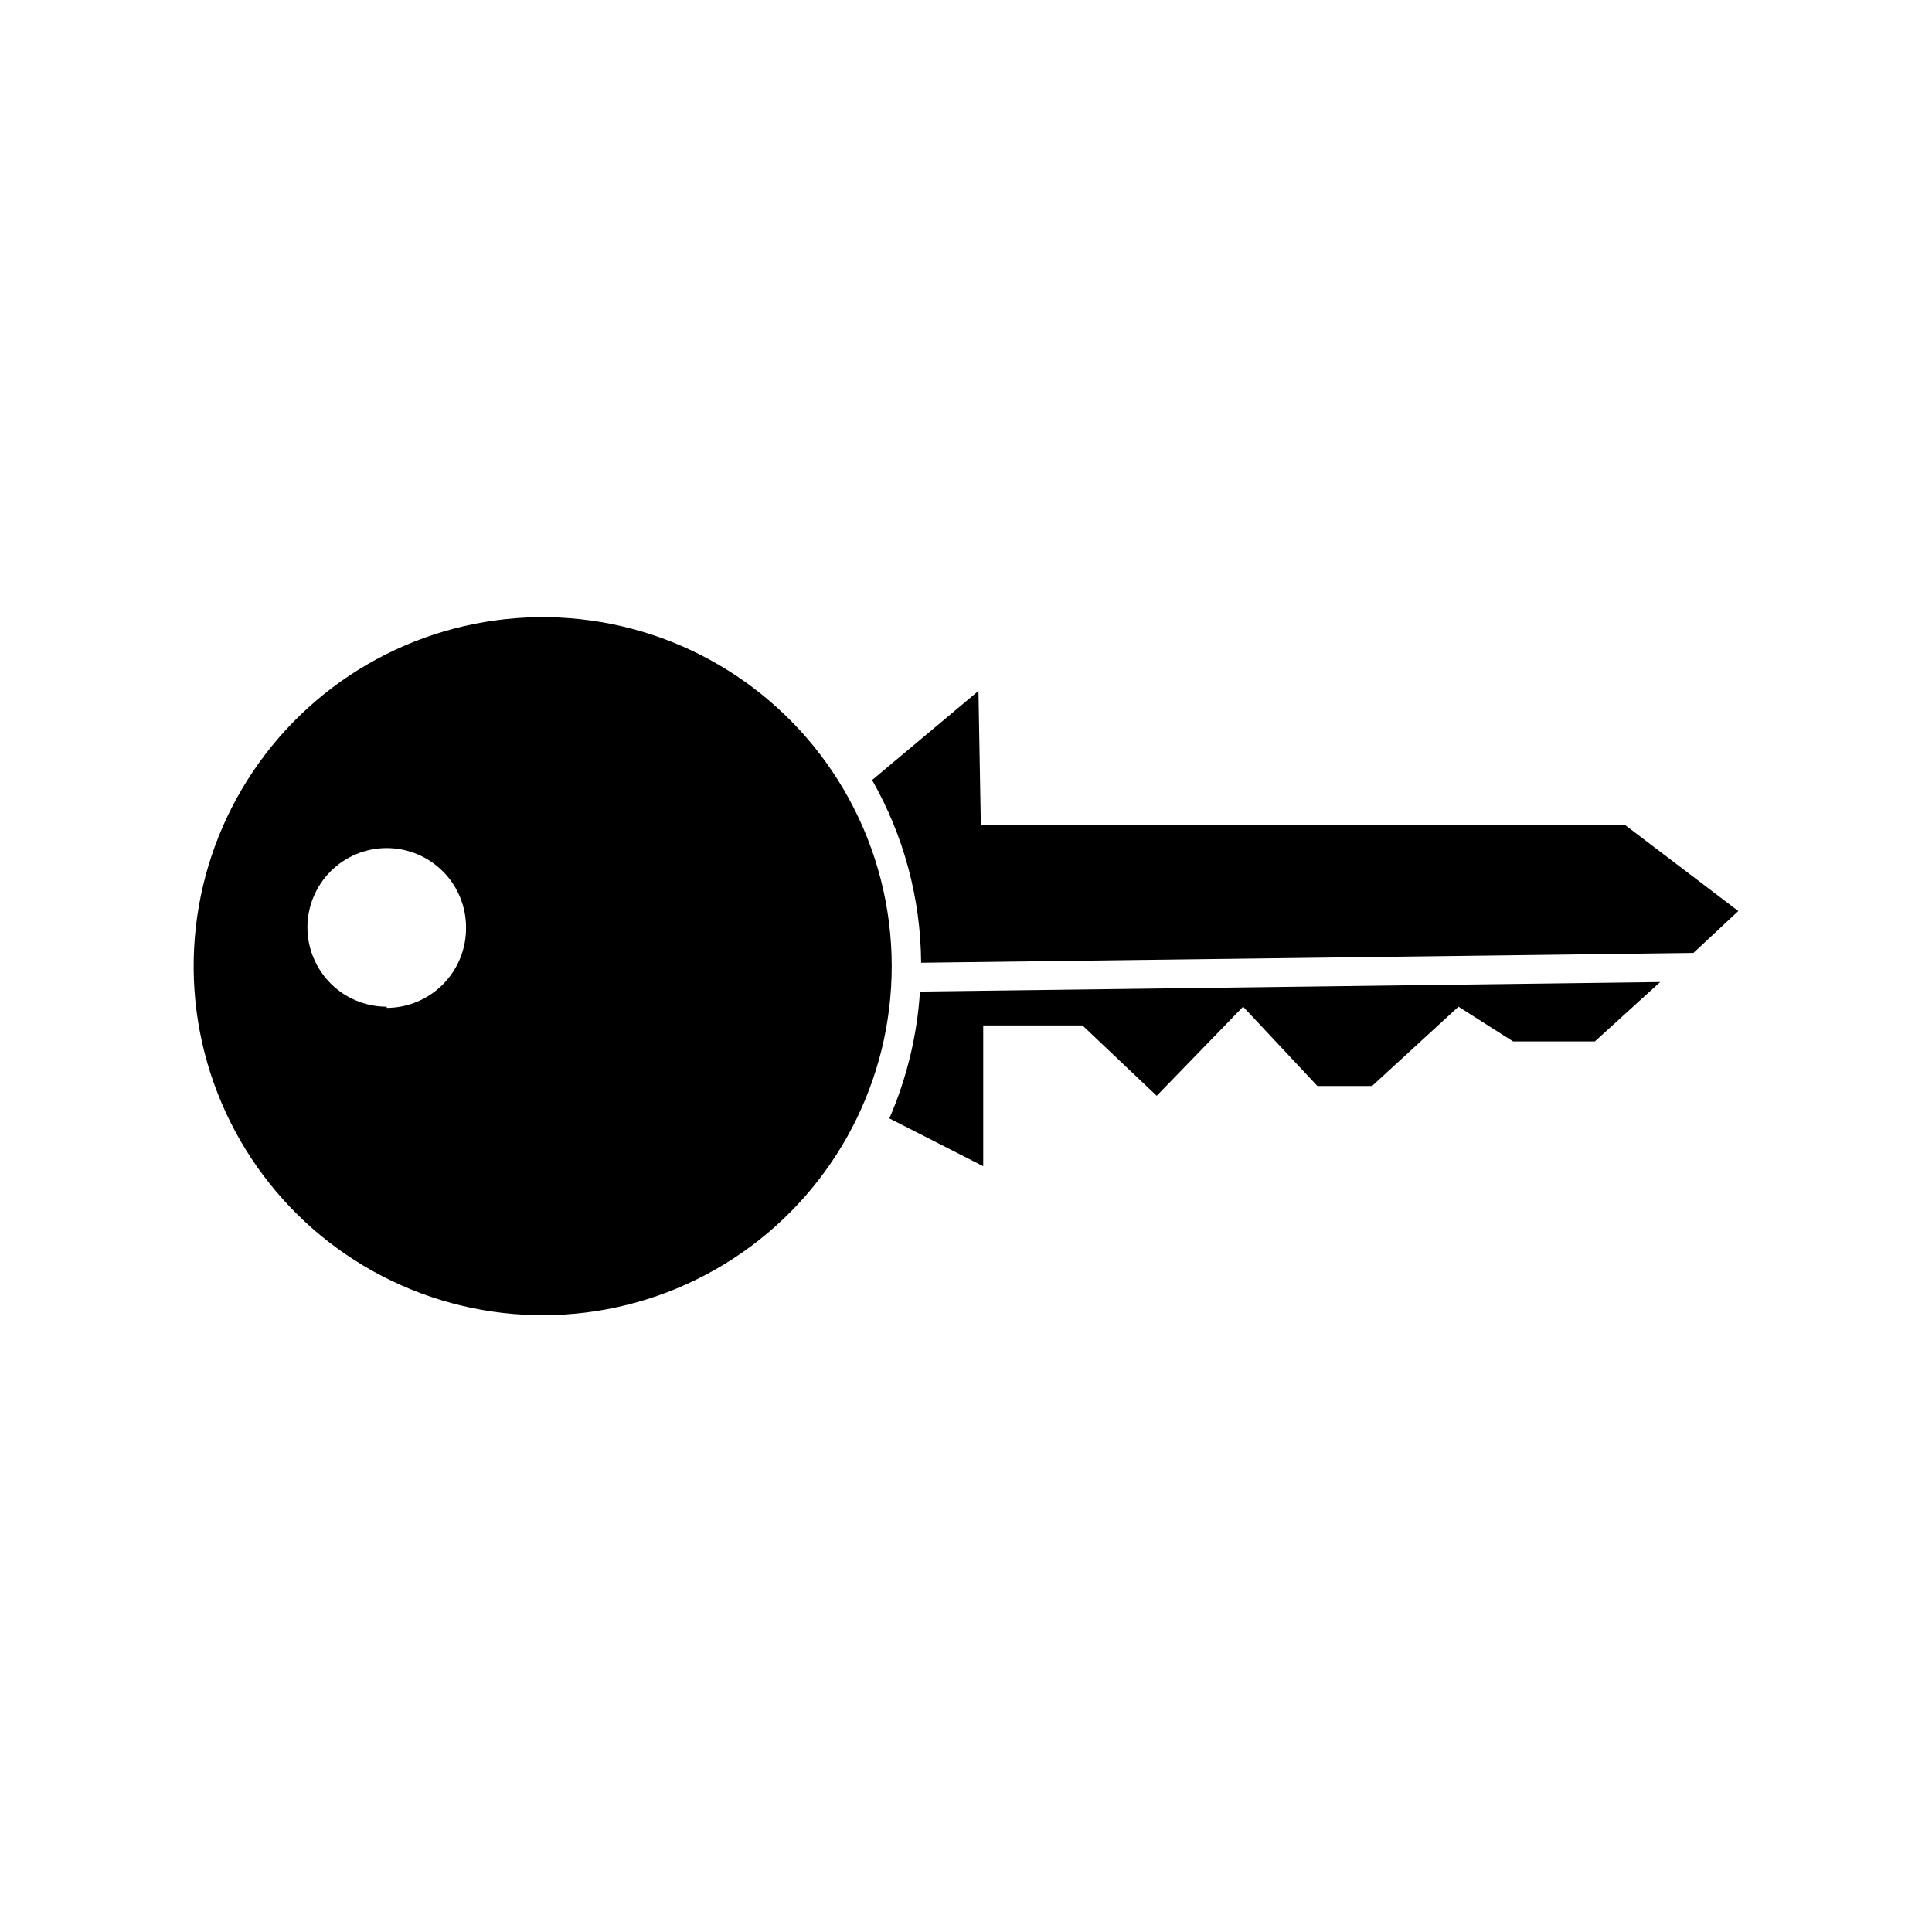
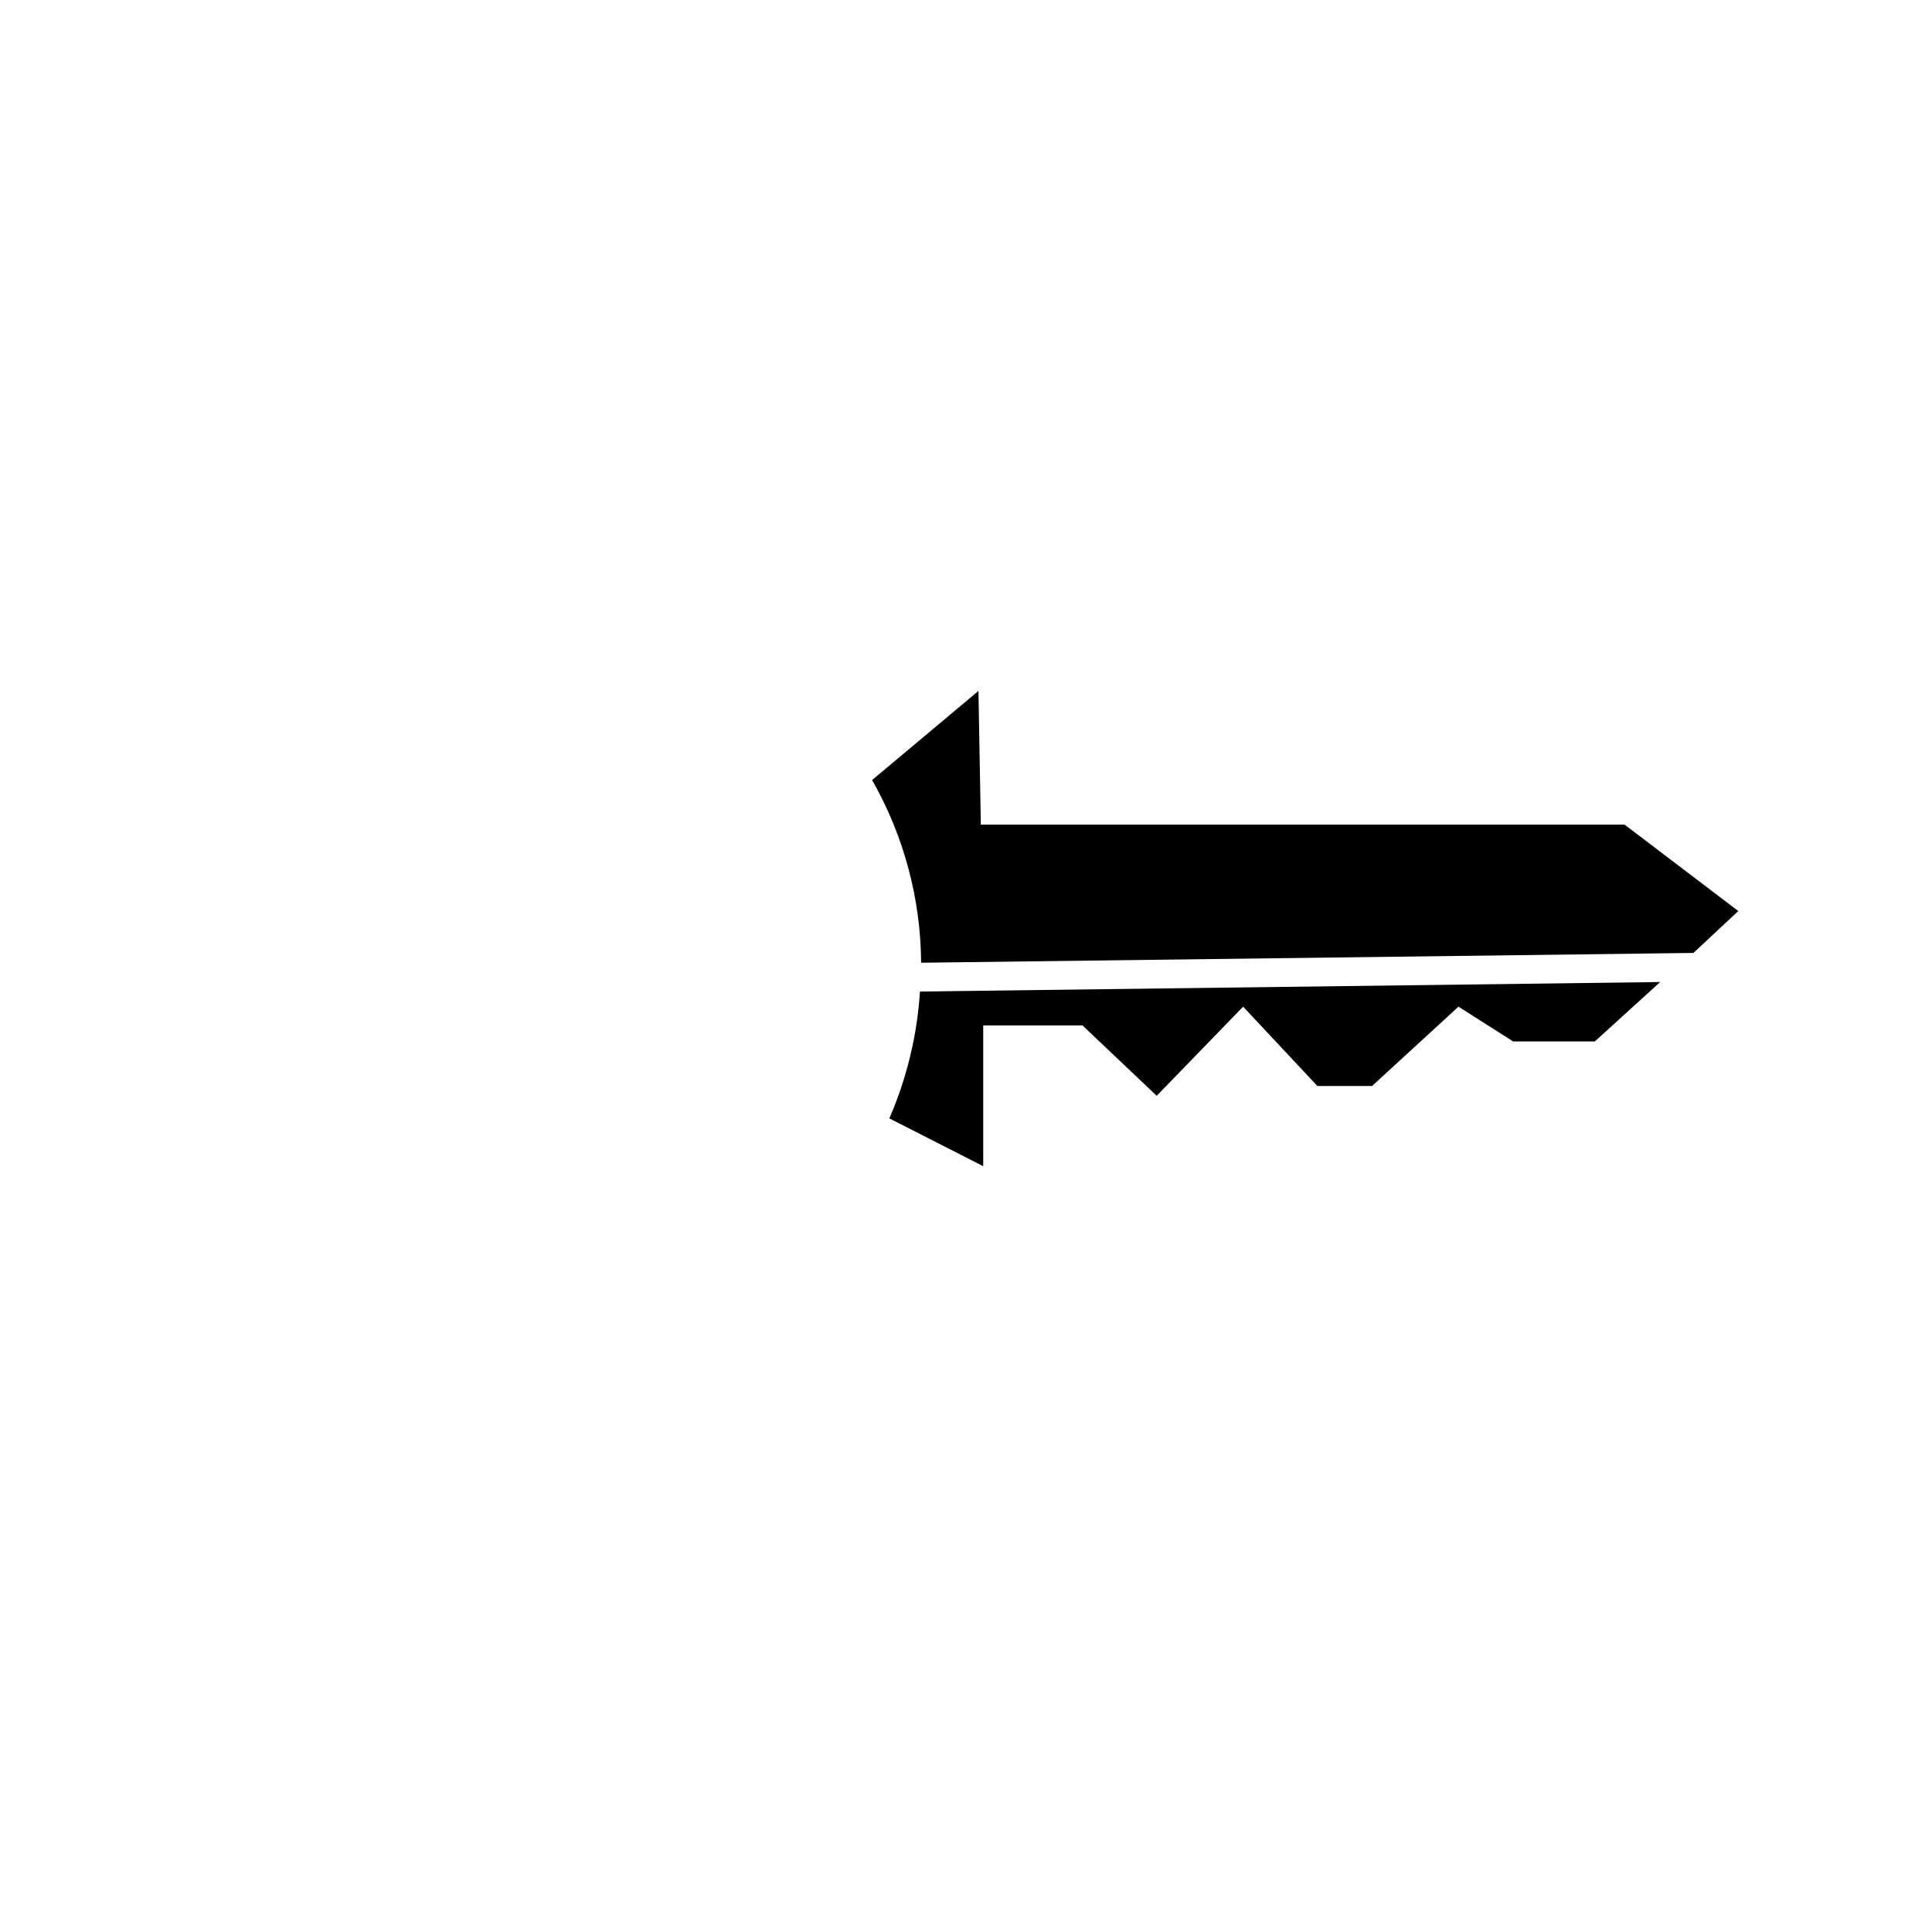
<svg xmlns="http://www.w3.org/2000/svg" fill="#000000" width="800px" height="800px" version="1.1" viewBox="144 144 512 512">
  <g>
-     <path d="m368.98 355.68c-14.539-26.594-41.184-44.379-71.32-47.605-30.137-3.223-59.941 8.52-79.777 31.434-19.836 22.918-27.188 54.098-19.676 83.461 7.512 29.363 28.93 53.184 57.332 63.758 28.402 10.578 60.184 6.57 85.07-10.727 24.887-17.301 39.723-45.691 39.707-76-0.004-15.492-3.902-30.734-11.336-44.32zm-122.49 55.105-0.004-0.004c-5.574 0-10.918-2.211-14.859-6.152-3.941-3.945-6.156-9.289-6.156-14.863s2.215-10.922 6.156-14.863c3.941-3.941 9.285-6.156 14.859-6.156 5.578 0 10.922 2.215 14.863 6.156 3.941 3.941 6.156 9.289 6.156 14.863 0.062 5.621-2.121 11.035-6.066 15.043-3.945 4.004-9.328 6.269-14.953 6.289z" />
    <path d="m574.52 362.53h-170.59l-0.629-35.426-28.184 23.617c8.406 14.762 12.879 31.43 12.992 48.414l204.67-2.598 11.887-11.102z" />
    <path d="m379.69 440.38 24.875 12.676v-37.316h26.293l19.68 18.656 22.906-23.617 19.68 21.02h14.484l22.906-21.02 14.484 9.211h21.648l17.32-15.742-196.17 2.519h0.004c-0.738 11.586-3.484 22.961-8.109 33.613z" />
  </g>
</svg>